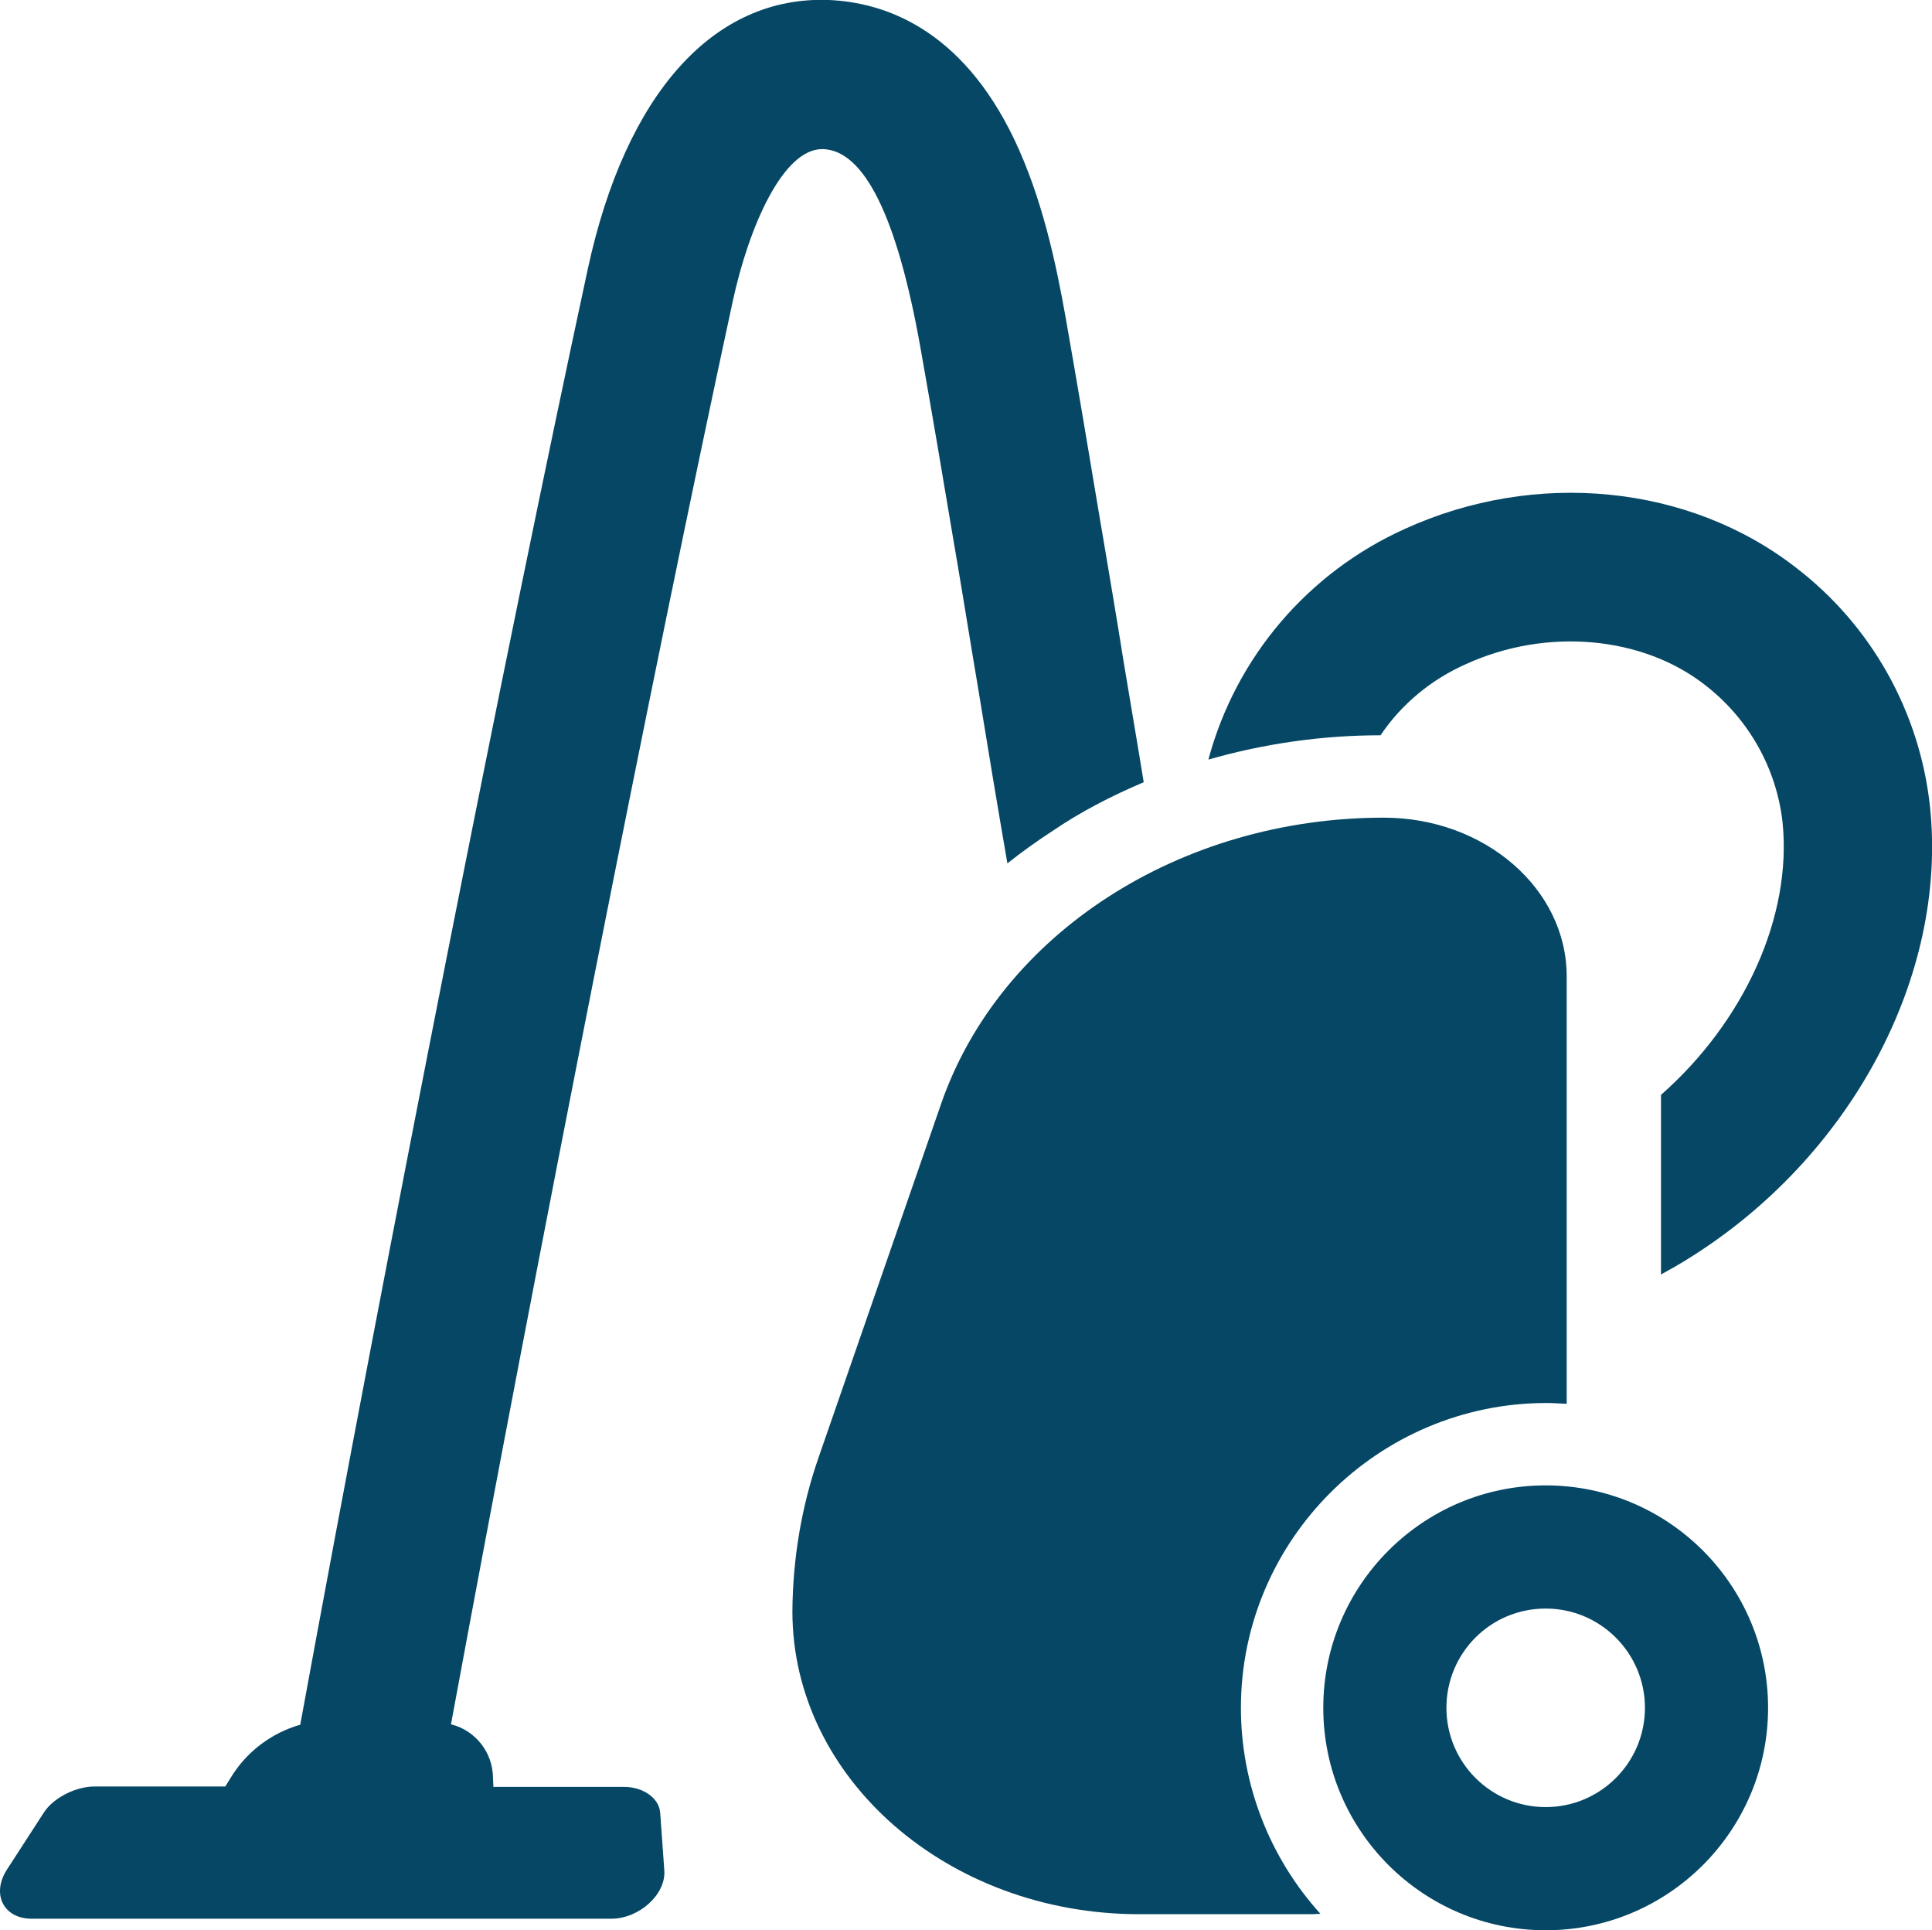
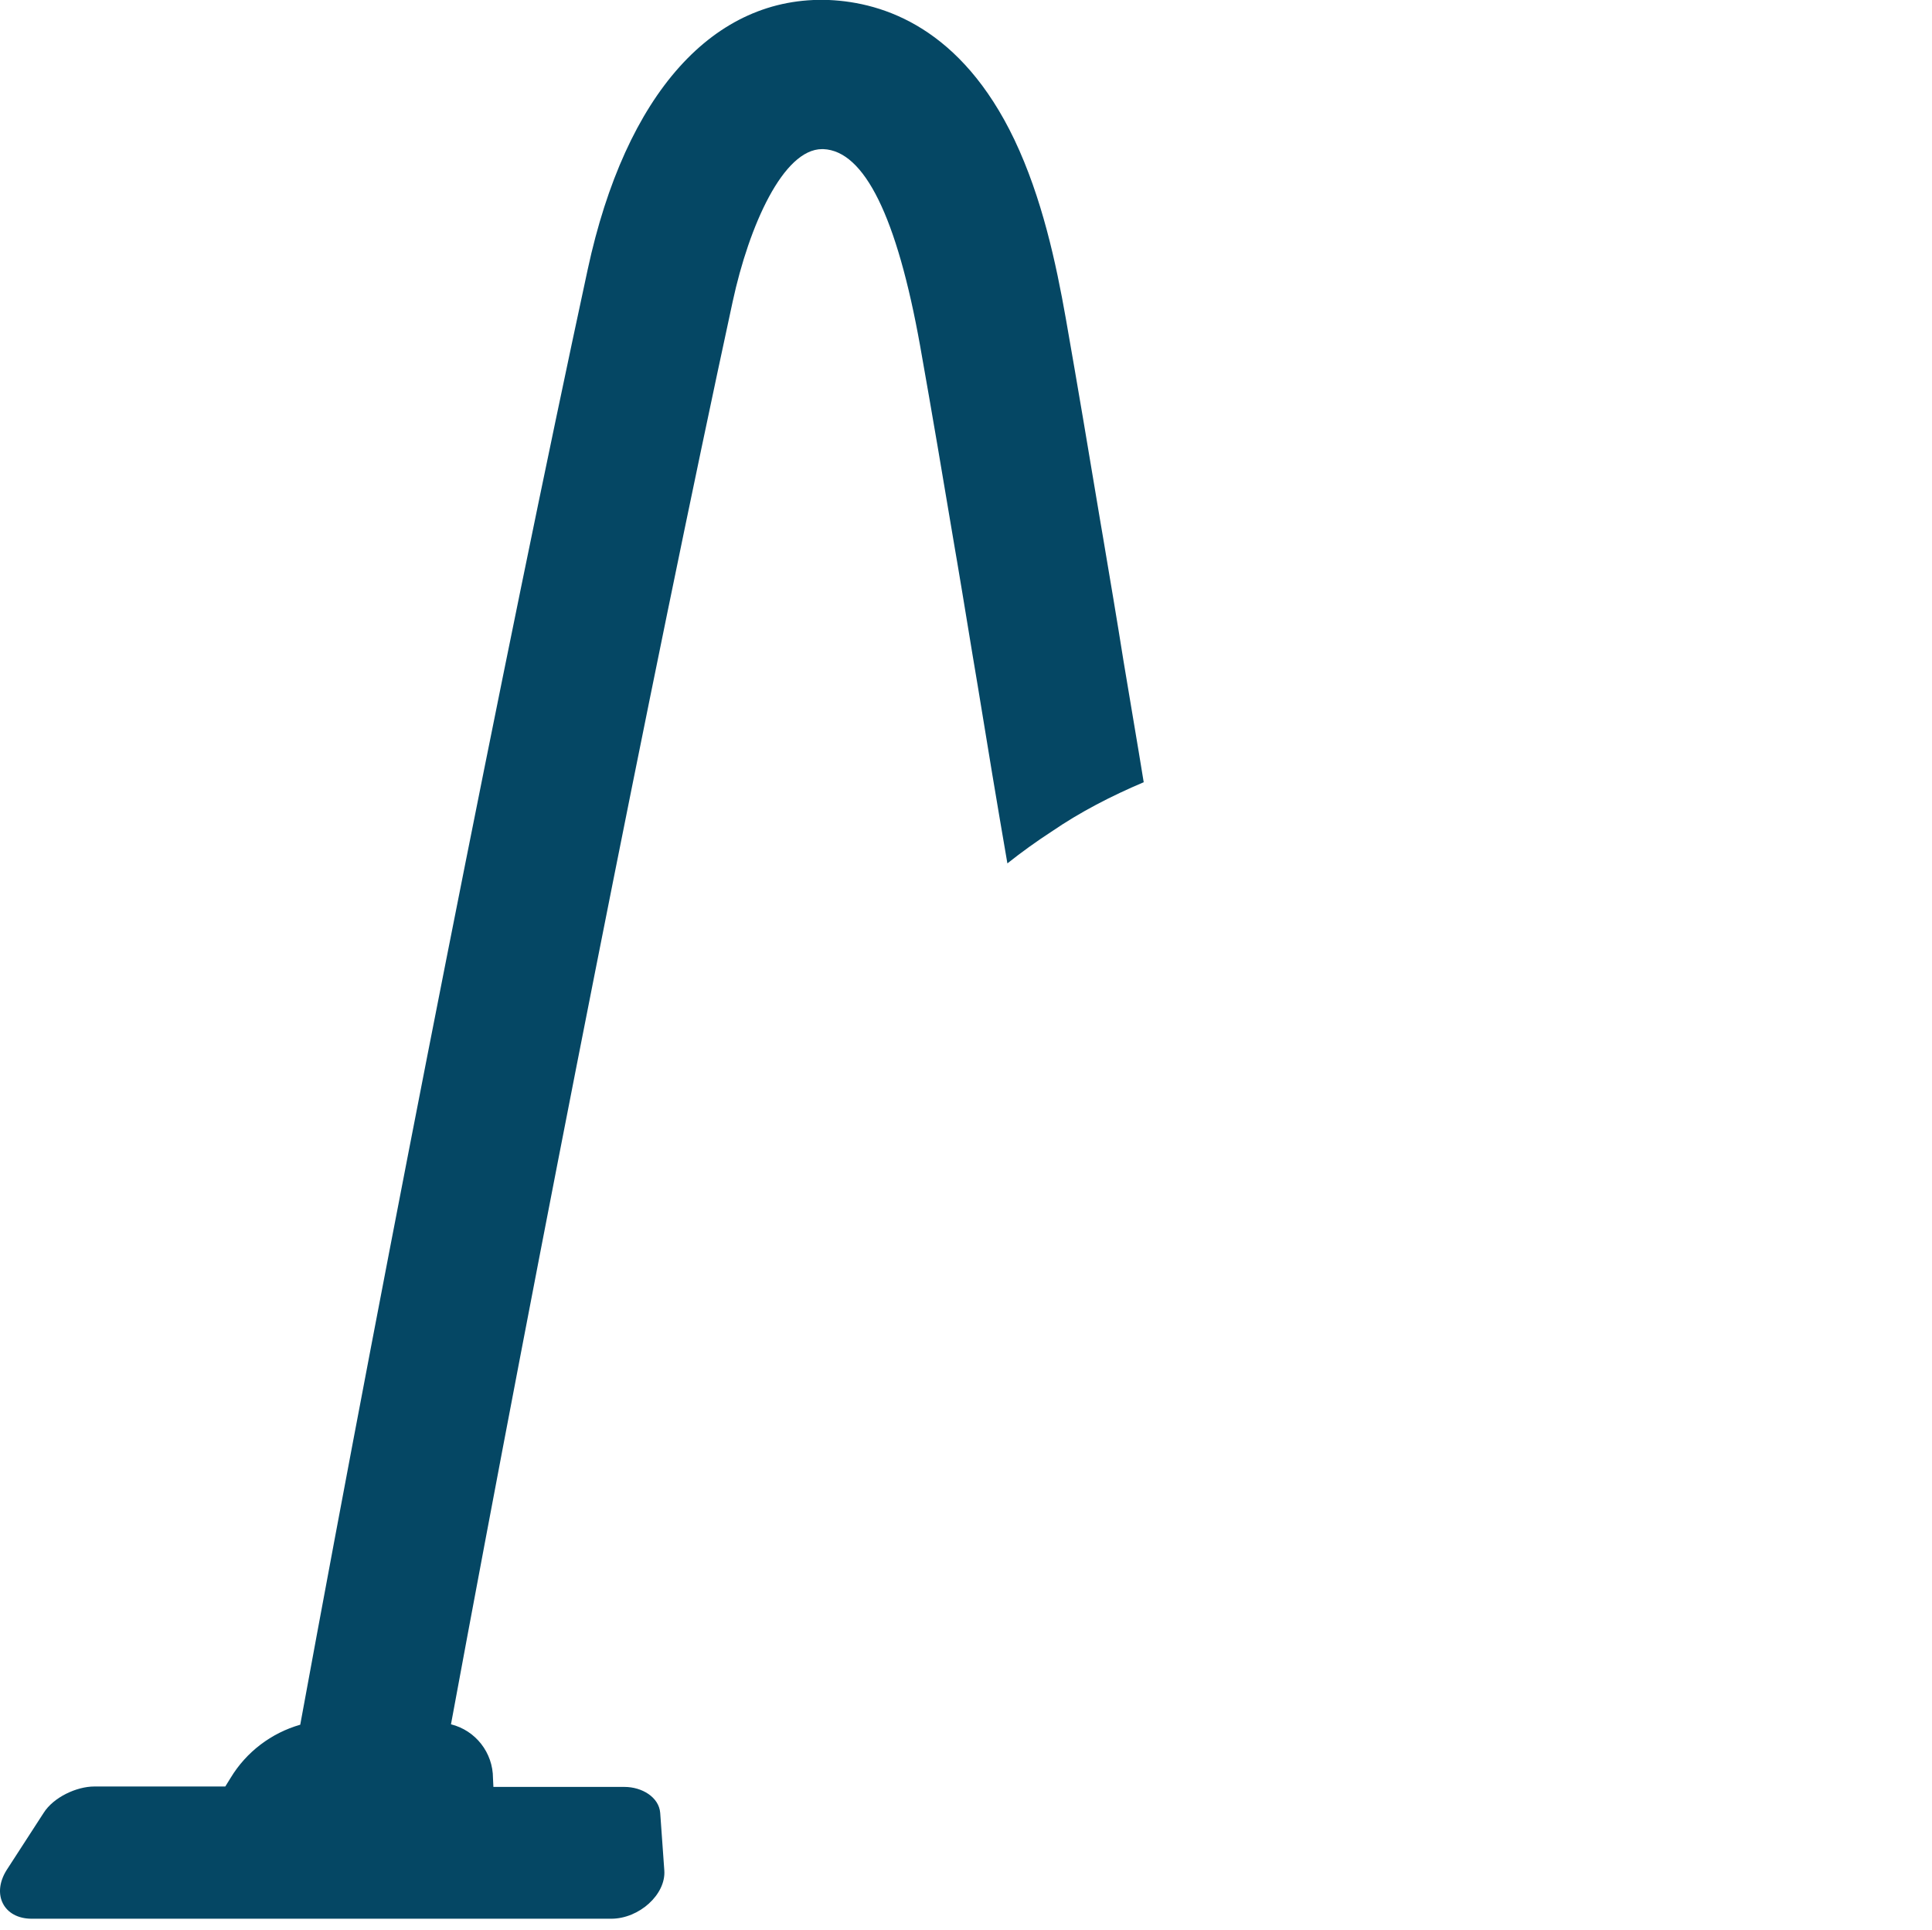
<svg xmlns="http://www.w3.org/2000/svg" version="1.1" id="レイヤー_1" x="0px" y="0px" viewBox="0 0 469.1 468.6" style="enable-background:new 0 0 469.1 468.6;" xml:space="preserve">
  <style type="text/css">
	.st0{fill:#054764;}
</style>
  <title>cleaning</title>
  <g>
    <g id="keep_clean">
-       <path class="st0" d="M356,161.2c19.5-8.9,42.8-6.8,58,5.1c10.5,8.1,17.3,20.1,18.8,33.2c2.4,23-9.3,48.5-29.5,66.3v43.6    c2.2-1.2,4.3-2.4,6.4-3.7c39.6-24.5,63.3-68.7,58.9-110c-2.5-22.9-14.2-43.8-32.4-57.8c-26-20.3-63.3-24-95.1-9.5    c-23.5,10.6-41,31.1-47.7,56c13.6-3.9,27.7-5.9,41.8-5.9C340.3,170.9,347.6,164.9,356,161.2z" />
      <path class="st0" d="M277.7,189.9c-1.6-9.9-3.3-19.7-4.9-29.4c-1.6-10.1-3.3-20.1-5-30.2l-0.6-3.5c-2.7-16.2-5.5-32.9-8.4-49.4    c-2.4-13.6-5.8-29.4-12.5-43.5c-12.9-27-31.6-33.3-45-33.9c-28-1.1-49.4,22.7-58.6,65.4C122.9,157.2,94.3,302,72.9,418.7    c-7,2-13.1,6.6-16.9,12.9l-1.3,2.1H22.9c-4.3,0-9.9,2.6-12.3,6.4l-9,13.9c-3.7,5.9-0.7,11.8,6.1,11.8h140.7    c6.8,0,13.3-5.9,12.9-11.7l-1-14c-0.3-3.8-4.4-6.3-8.7-6.3h-31.8l-0.1-2.1c0-6.2-4.2-11.6-10.2-13.1    c21.3-115.2,49-255.7,68.4-345.4c4-18.5,12.3-37,21.7-37h0.3c10,0.4,17.9,16.5,23.5,47.7c2.9,16.3,5.7,32.9,8.4,49l0.6,3.5    c1.7,10,3.3,20.1,5,30.1c2.3,14.2,4.7,28.6,7.2,43.1c3.4-2.7,7-5.3,10.7-7.7C262.3,197.1,269.9,193.2,277.7,189.9z" />
-       <path class="st0" d="M301.3,414.6c0-40.8,33.4-74,74.2-74c1.6,0,2.9,0.1,4.9,0.2V237c0-21.3-20-38.5-44.4-38.5l0,0    c-49.5,0-93.2,28.2-107.5,69.5l-29.7,85.7c-4.2,12-6.3,24.7-6.4,37.4v0.1c0,40.5,37.7,73.5,84.2,73.5h42.1c0.6,0,1.2-0.1,1.9-0.1    C308.2,450.9,301.3,433.1,301.3,414.6z" />
-       <path class="st0" d="M375.3,360.6c-29.8,0-54,24.2-54,54s24.2,54,54,54s54-24.2,54-54S405.1,360.6,375.3,360.6L375.3,360.6z     M375.3,390.5c13.3,0,24.1,10.8,24.1,24.1s-10.8,24.1-24.1,24.1s-24.1-10.8-24.1-24.1v0C351.2,401.3,361.9,390.5,375.3,390.5z" />
    </g>
  </g>
</svg>